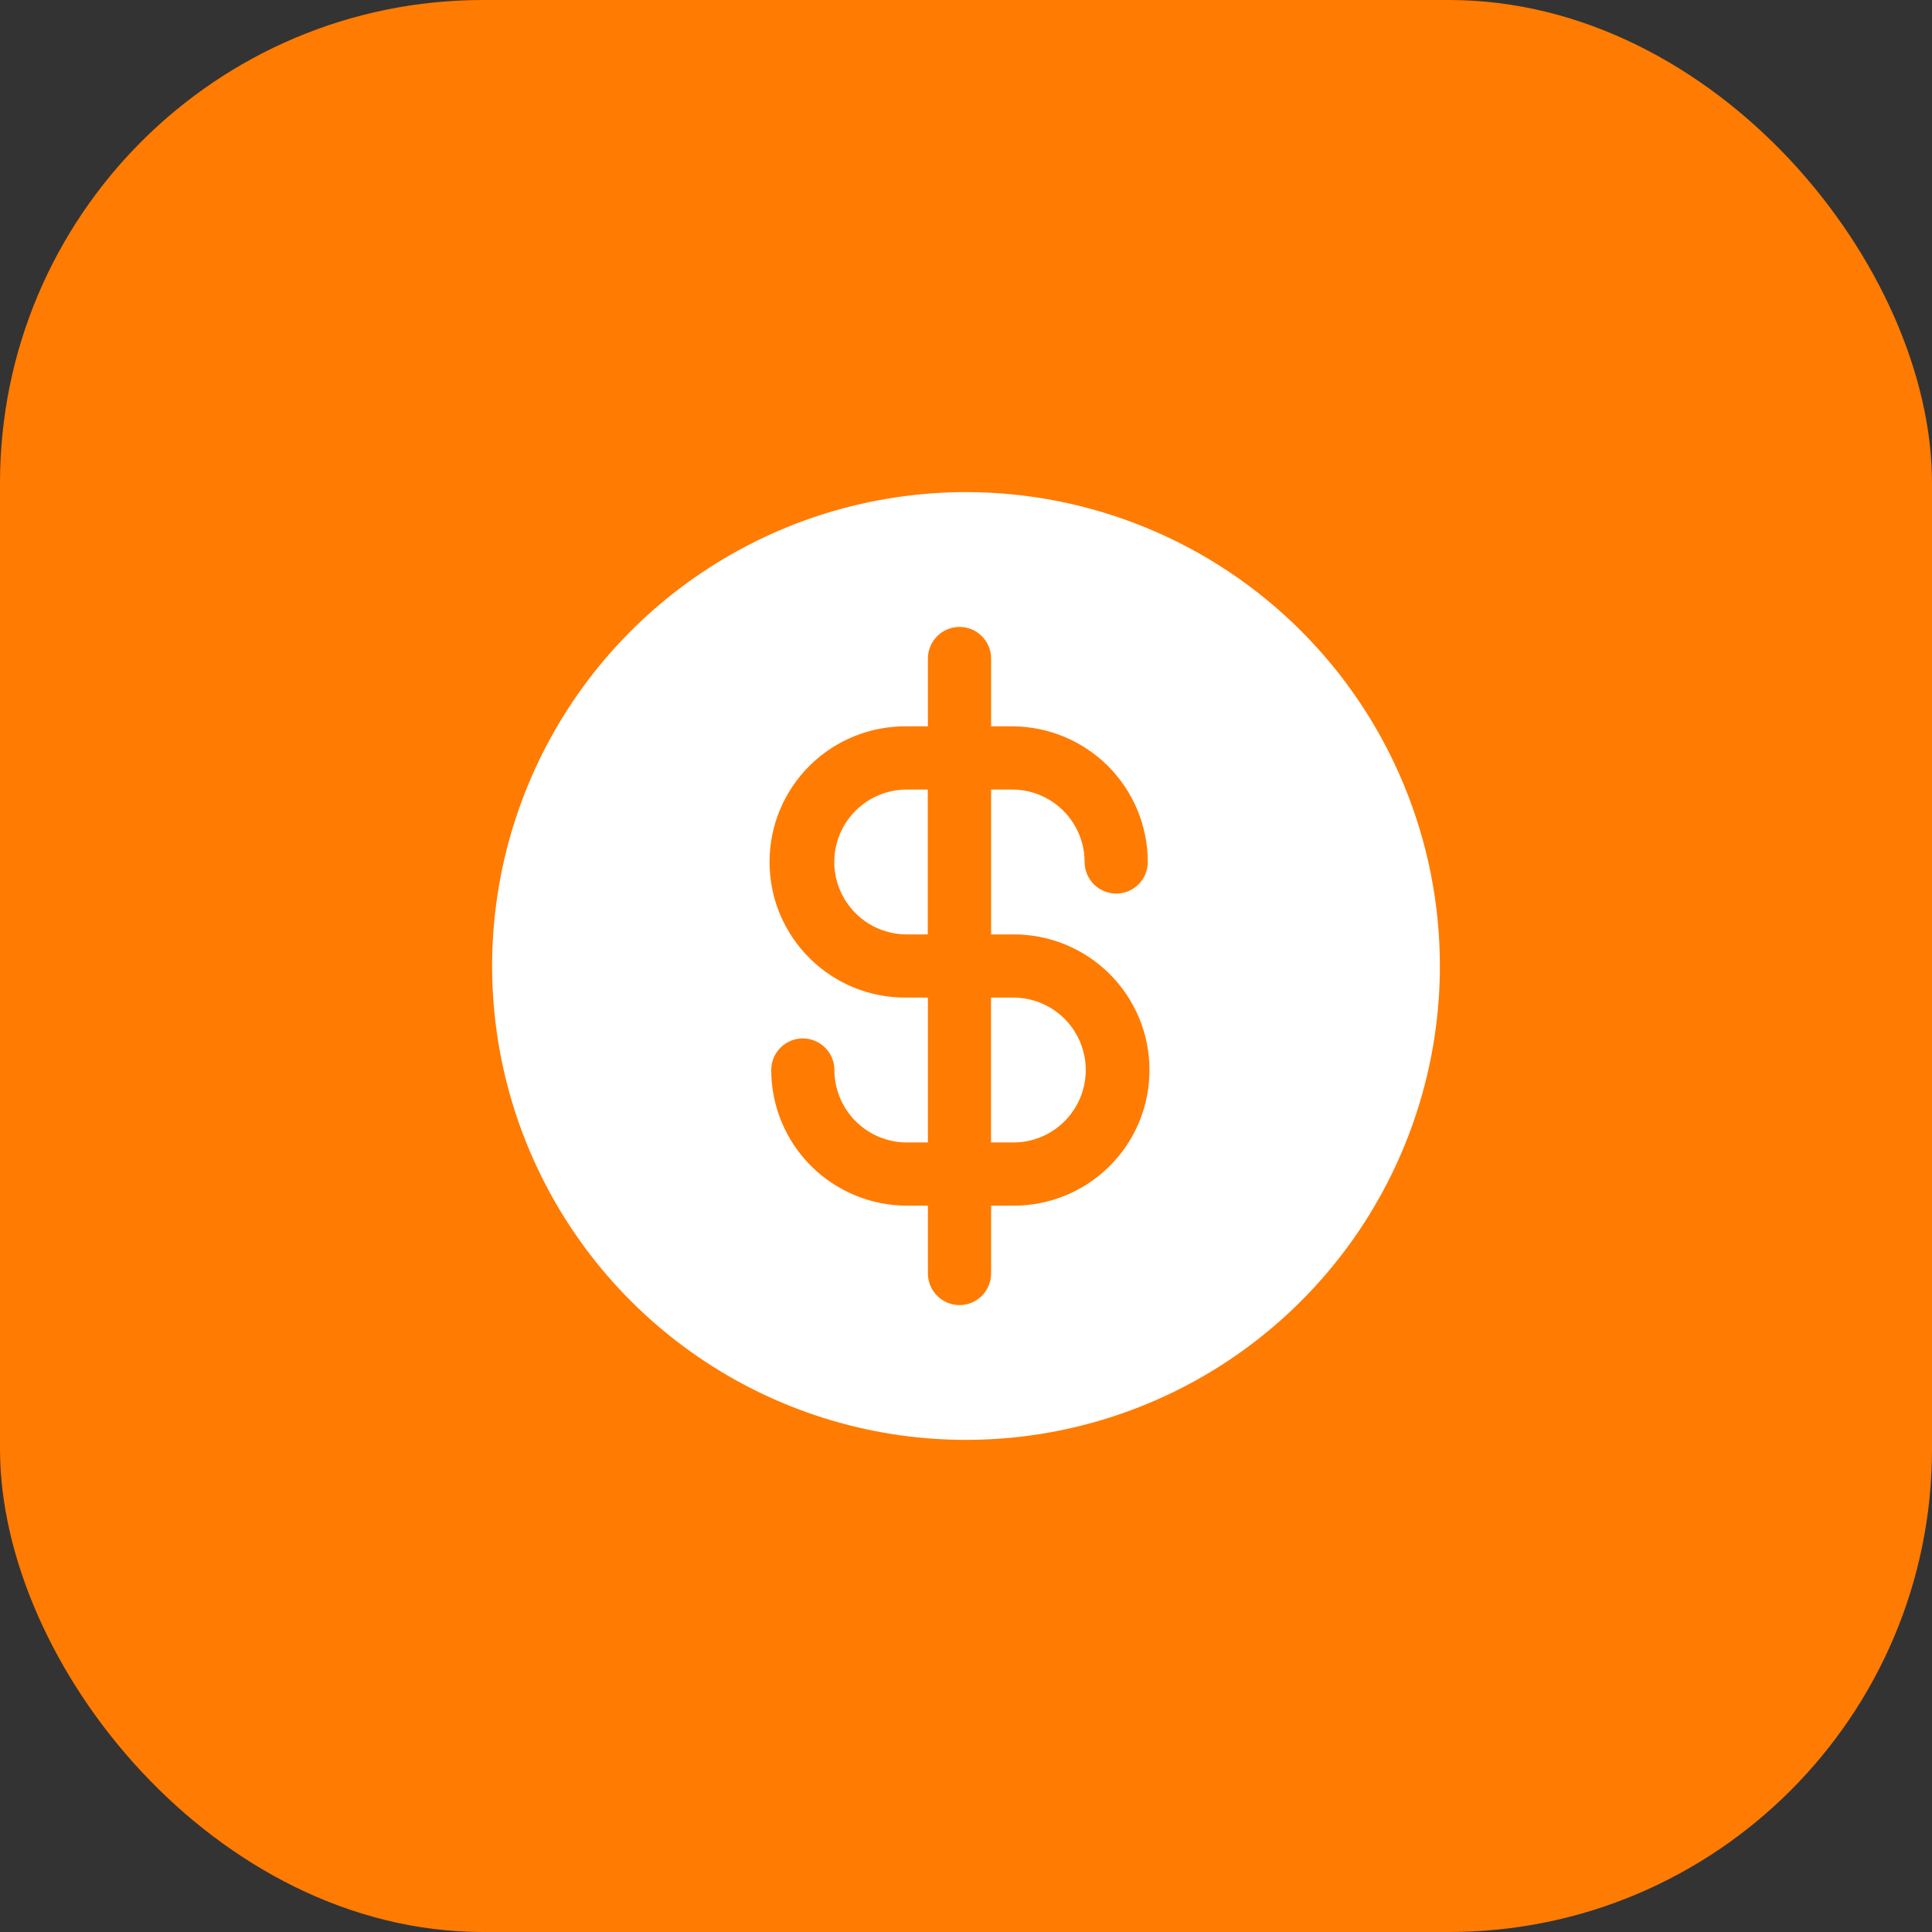
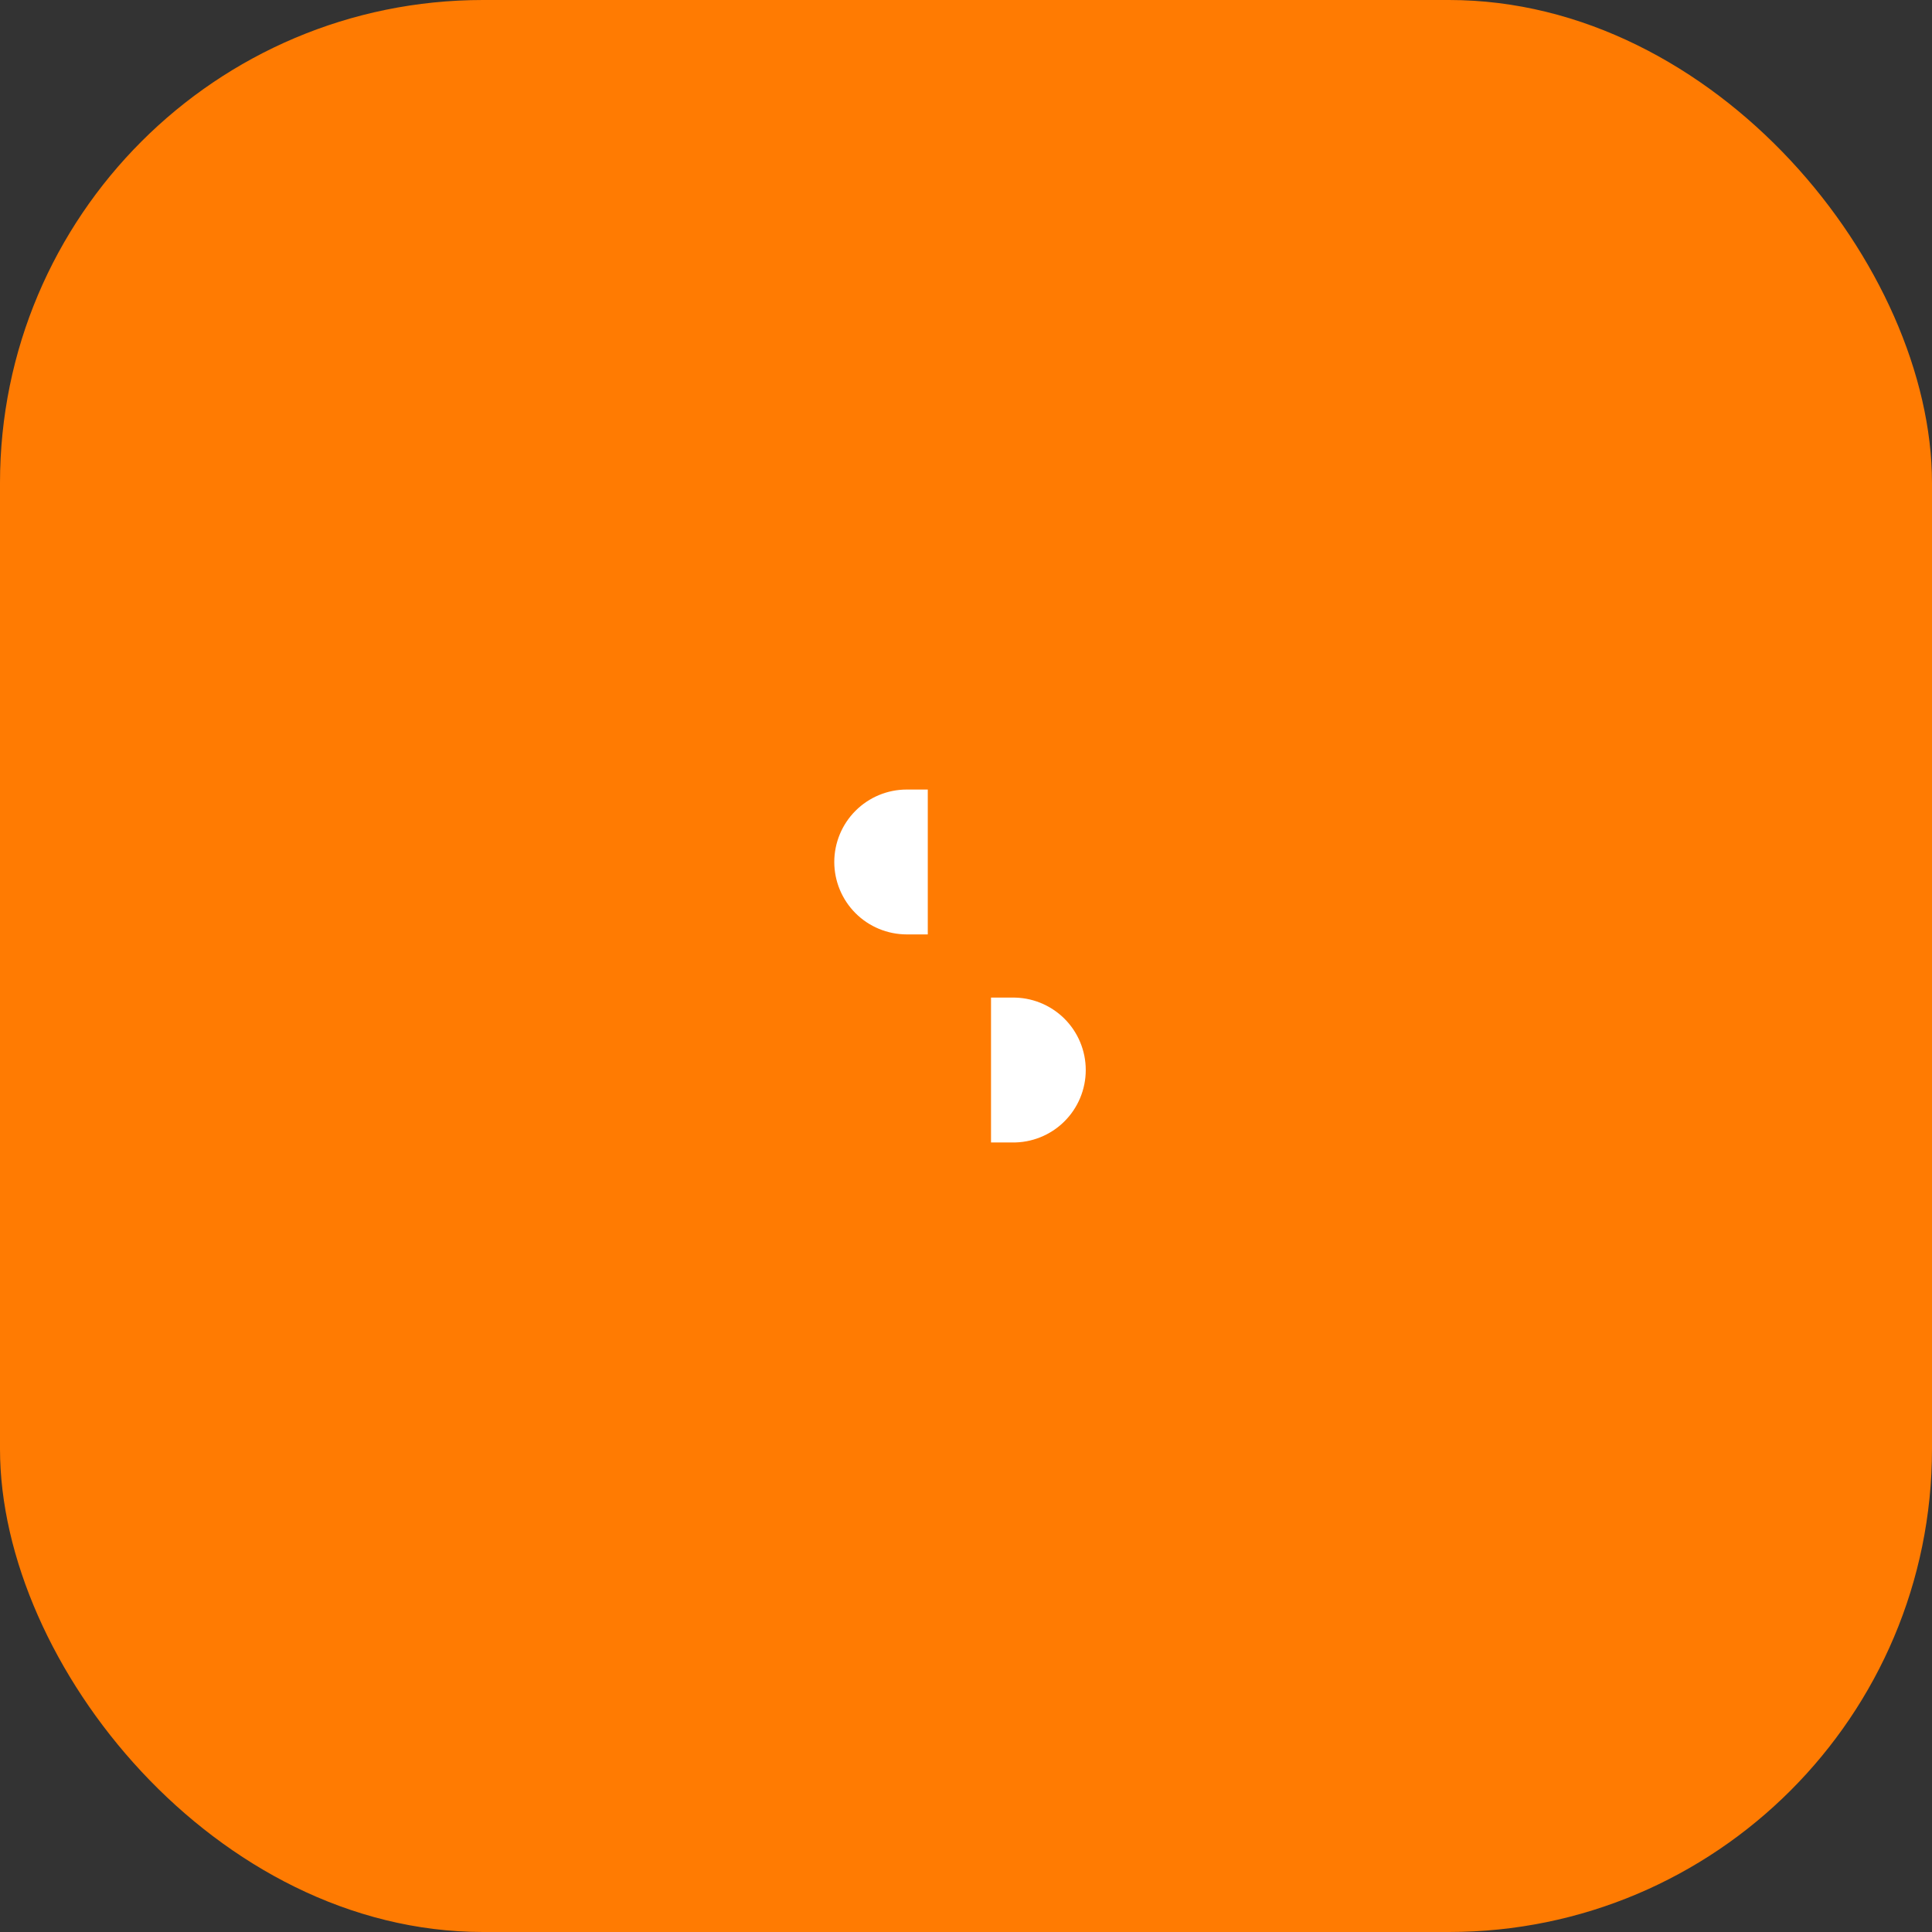
<svg xmlns="http://www.w3.org/2000/svg" width="60" height="60" viewBox="0 0 60 60" fill="none">
  <rect x="0" y="0" width="60" height="60" fill="#333333" stroke="none" />
  <g clip-path="url(#clip0_7764_138)">
    <rect width="60" height="60" rx="15" fill="#FF7B02" />
    <g clip-path="url(#clip1_7764_138)" fill="#fff">
      <path d="M30.777 35.48H31.431C31.73 35.486 32.026 35.431 32.304 35.32C32.581 35.21 32.834 35.045 33.047 34.835C33.26 34.626 33.429 34.376 33.544 34.101C33.66 33.825 33.719 33.529 33.719 33.231C33.719 32.932 33.66 32.636 33.544 32.361C33.429 32.085 33.26 31.836 33.047 31.626C32.834 31.417 32.581 31.252 32.304 31.141C32.026 31.03 31.73 30.976 31.431 30.981H30.777V35.48Z" />
-       <path d="M30 15.283C27.089 15.283 24.244 16.146 21.824 17.764C19.404 19.381 17.517 21.679 16.404 24.368C15.29 27.057 14.998 30.016 15.566 32.871C16.134 35.726 17.536 38.348 19.594 40.406C21.652 42.464 24.274 43.866 27.129 44.434C29.984 45.002 32.943 44.71 35.632 43.596C38.321 42.483 40.619 40.596 42.236 38.176C43.853 35.756 44.717 32.911 44.717 30C44.717 28.067 44.336 26.154 43.596 24.368C42.857 22.583 41.773 20.96 40.406 19.594C39.04 18.227 37.417 17.143 35.632 16.404C33.846 15.664 31.933 15.283 30 15.283ZM31.434 29.019C31.991 29.012 32.545 29.116 33.062 29.324C33.579 29.533 34.049 29.842 34.446 30.234C34.843 30.626 35.158 31.092 35.373 31.607C35.588 32.121 35.698 32.673 35.698 33.231C35.698 33.788 35.588 34.34 35.373 34.855C35.158 35.369 34.843 35.836 34.446 36.228C34.049 36.62 33.579 36.929 33.062 37.137C32.545 37.346 31.991 37.45 31.434 37.443H30.78V39.549C30.78 39.81 30.676 40.059 30.492 40.243C30.308 40.427 30.059 40.531 29.799 40.531C29.538 40.531 29.289 40.427 29.105 40.243C28.921 40.059 28.817 39.81 28.817 39.549V37.443H28.163C27.047 37.441 25.976 36.997 25.186 36.208C24.396 35.418 23.952 34.347 23.951 33.23C23.951 32.97 24.055 32.721 24.238 32.537C24.422 32.353 24.672 32.249 24.932 32.249C25.192 32.249 25.442 32.353 25.626 32.537C25.81 32.721 25.913 32.97 25.913 33.23C25.914 33.827 26.151 34.399 26.573 34.821C26.995 35.242 27.567 35.48 28.163 35.48H28.817V30.981H28.163C27.606 30.988 27.052 30.884 26.535 30.676C26.018 30.467 25.548 30.158 25.151 29.766C24.754 29.374 24.439 28.908 24.224 28.393C24.009 27.879 23.899 27.327 23.899 26.769C23.899 26.212 24.009 25.66 24.224 25.145C24.439 24.631 24.754 24.164 25.151 23.772C25.548 23.38 26.018 23.071 26.535 22.863C27.052 22.654 27.606 22.55 28.163 22.557H28.817V20.451C28.817 20.19 28.921 19.941 29.105 19.757C29.289 19.573 29.538 19.47 29.799 19.47C30.059 19.47 30.308 19.573 30.492 19.757C30.676 19.941 30.78 20.19 30.78 20.451V22.557H31.434C32.55 22.559 33.621 23.003 34.411 23.792C35.2 24.582 35.645 25.653 35.646 26.77C35.646 27.03 35.543 27.279 35.359 27.463C35.175 27.647 34.925 27.751 34.665 27.751C34.405 27.751 34.155 27.647 33.971 27.463C33.787 27.279 33.684 27.03 33.684 26.77C33.683 26.173 33.446 25.601 33.024 25.179C32.602 24.758 32.03 24.52 31.434 24.52H30.78V29.019H31.434Z" />
      <path d="M25.909 26.77C25.91 27.366 26.147 27.938 26.569 28.36C26.99 28.781 27.562 29.018 28.159 29.019H28.813V24.52H28.159C27.562 24.52 26.99 24.758 26.569 25.179C26.147 25.601 25.91 26.173 25.909 26.77Z" />
    </g>
  </g>
  <defs>
    <clipPath id="clip0_7764_138">
      <path fill="#fff" d="M0 0H60V60H0z" />
    </clipPath>
    <clipPath id="clip1_7764_138">
      <path fill="#fff" transform="translate(15 15)" d="M0 0H30V30H0z" />
    </clipPath>
  </defs>
</svg>